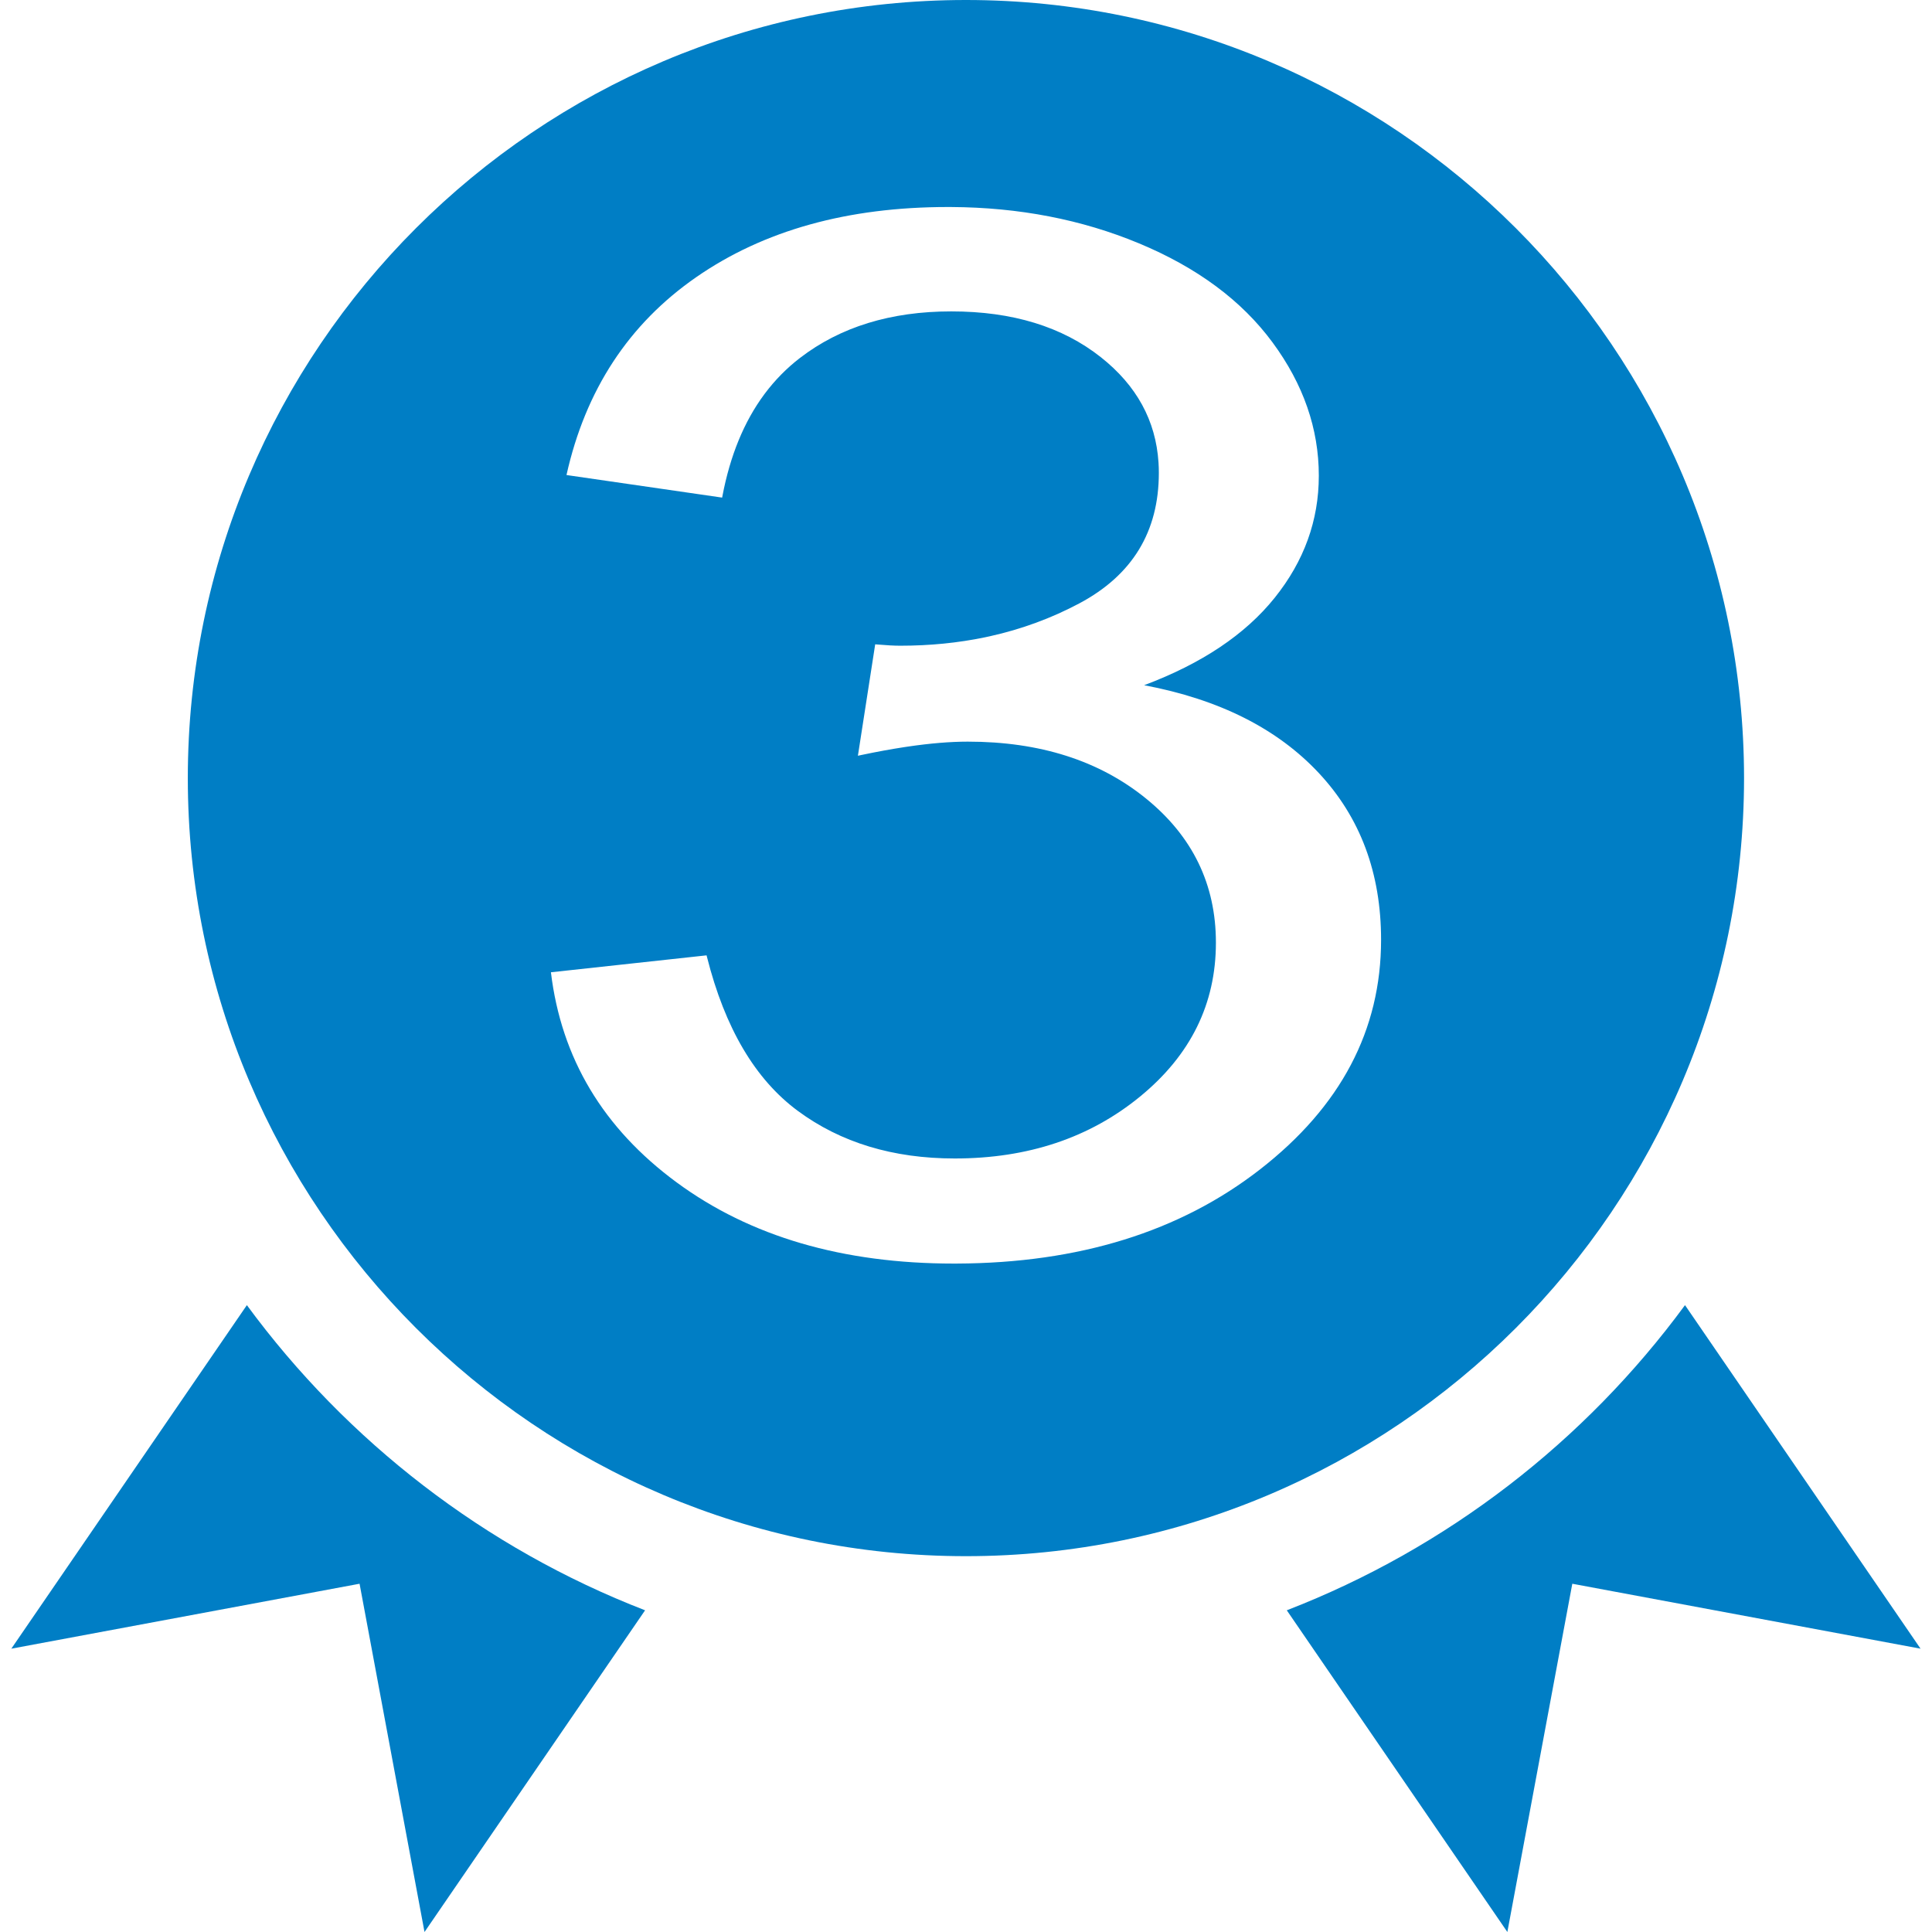
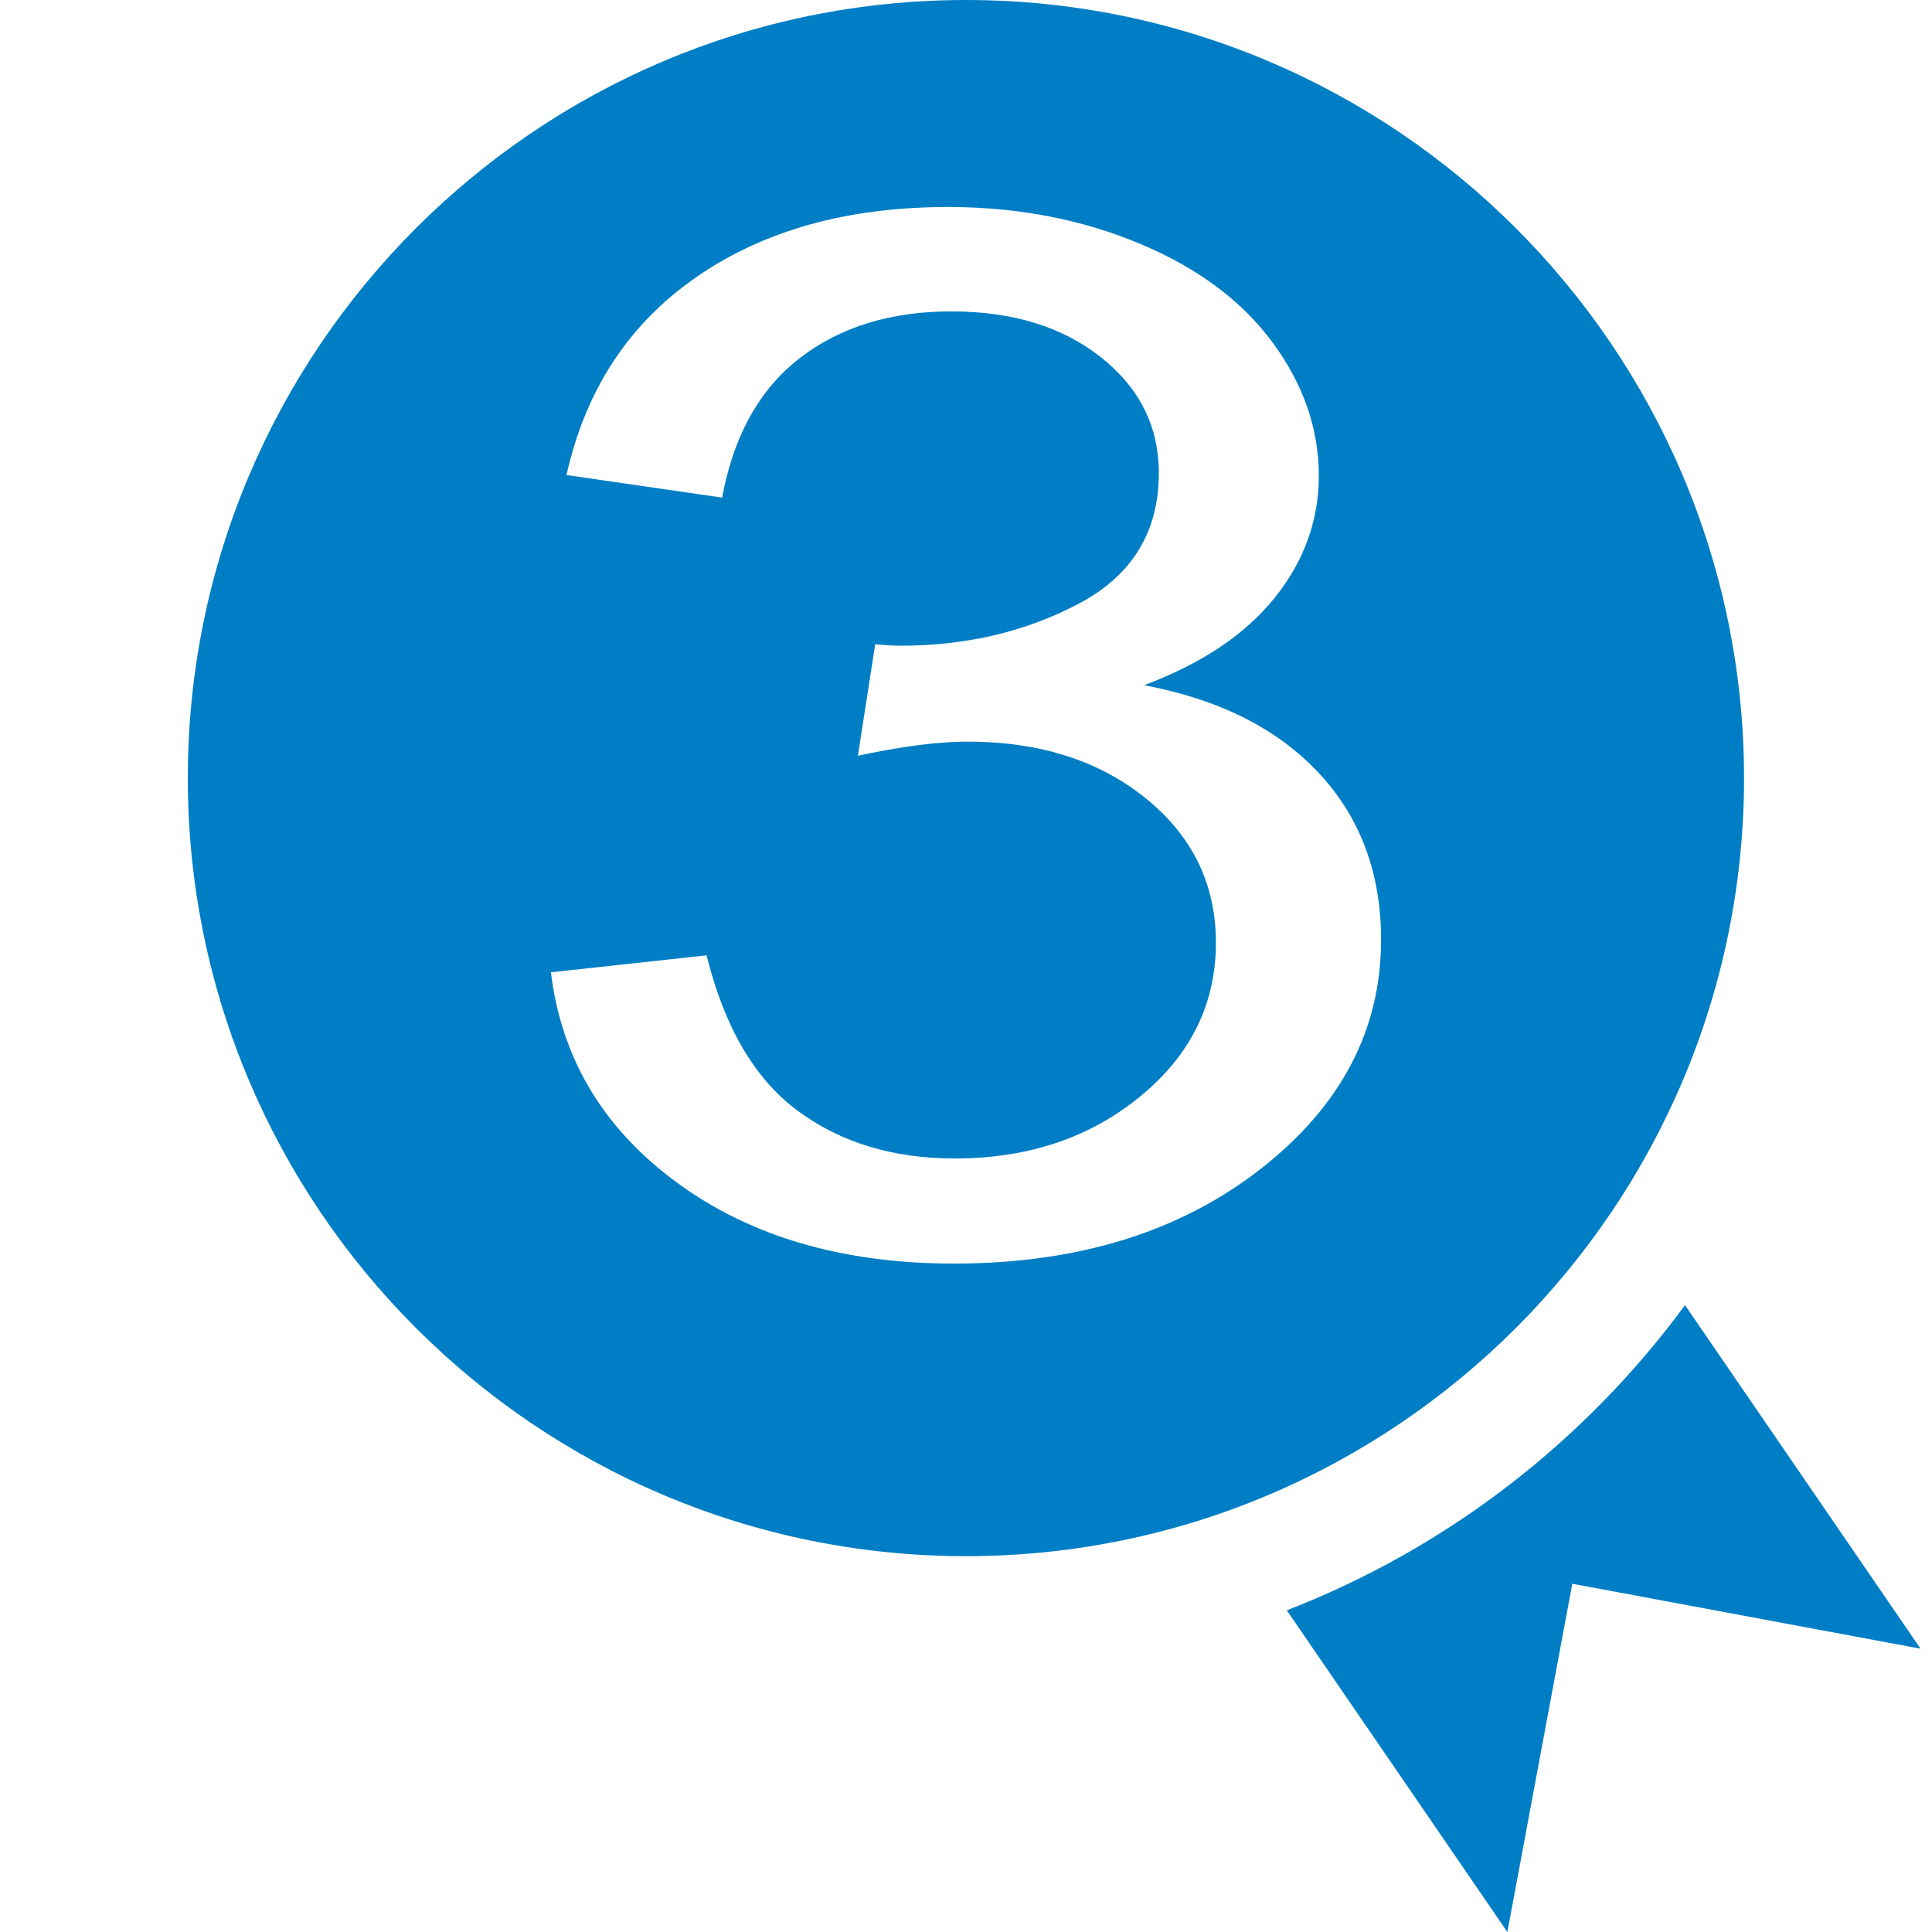
<svg xmlns="http://www.w3.org/2000/svg" width="100%" height="100%" viewBox="0 0 512 512" xml:space="preserve" style="fill-rule:evenodd;clip-rule:evenodd;stroke-linejoin:round;stroke-miterlimit:2;">
-   <path d="M65.422,345.875L3,436.918L95.289,419.707L112.5,512L170.953,426.746C128.516,410.328 91.969,382 65.422,345.875Z" style="fill:#007EC5;fill-rule:nonzero;" />
  <path d="M446.543,345.875C419.996,382 383.449,410.328 341.012,426.746L399.465,512L416.676,419.707L508.965,436.918L446.543,345.875Z" style="fill:#007EC5;fill-rule:nonzero;" />
  <path d="M462.191,206.203C462.145,319.949 369.659,412.402 255.98,412.402C142.277,412.402 49.773,319.902 49.773,206.203C49.773,92.5 142.277,0 255.98,0C369.659,0 462.145,92.454 462.191,206.203ZM251.187,54.86C224.604,54.86 202.375,61.059 184.5,73.458C166.625,85.857 155.167,103.333 150.125,125.888L191.375,131.869L191.447,131.484C193.492,120.732 197.181,111.751 202.515,104.541L202.706,104.284C205.393,100.7 208.491,97.558 212,94.86C222.694,86.636 236.062,82.523 252.104,82.523C268.299,82.523 281.514,86.573 291.75,94.673C301.219,102.165 306.308,111.47 307.018,122.588C307.075,123.489 307.104,124.402 307.104,125.327C307.104,140.903 300.076,152.43 286.021,159.907C278.605,163.851 270.7,166.755 262.306,168.618C261.888,168.711 261.469,168.801 261.049,168.889C253.91,170.377 246.422,171.121 238.583,171.121C237.008,171.121 234.962,171.012 232.447,170.793L231.937,170.748L227.354,200.28L228.437,200.05C232.387,199.22 236.112,198.538 239.611,198.002L240.56,197.86C246.532,196.981 251.832,196.542 256.458,196.542C275.556,196.542 291.292,201.558 303.667,211.589C316.042,221.62 322.229,234.361 322.229,249.813C322.229,266.012 315.545,279.595 302.177,290.561C288.809,301.526 272.424,307.009 253.021,307.009C236.673,307.009 222.809,302.804 211.427,294.393C200.134,286.047 192.112,272.457 187.362,253.623L187.25,253.178L146,257.664C148.75,280.467 159.865,299.034 179.344,313.364C198.823,327.695 223.306,334.86 252.792,334.86L253.557,334.858C285.908,334.729 312.695,326.412 333.917,309.907C355.306,293.271 366,272.991 366,249.065C366,231.371 360.5,216.636 349.5,204.86C338.5,193.084 323.069,185.327 303.208,181.589C318.486,175.857 330.021,168.131 337.812,158.411C345.604,148.692 349.5,137.913 349.5,126.075C349.5,113.614 345.413,101.838 337.24,90.748C329.066,79.657 317.264,70.903 301.833,64.486C286.644,58.169 270.048,54.961 252.046,54.862L251.187,54.86Z" style="fill:#007EC5;" />
</svg>